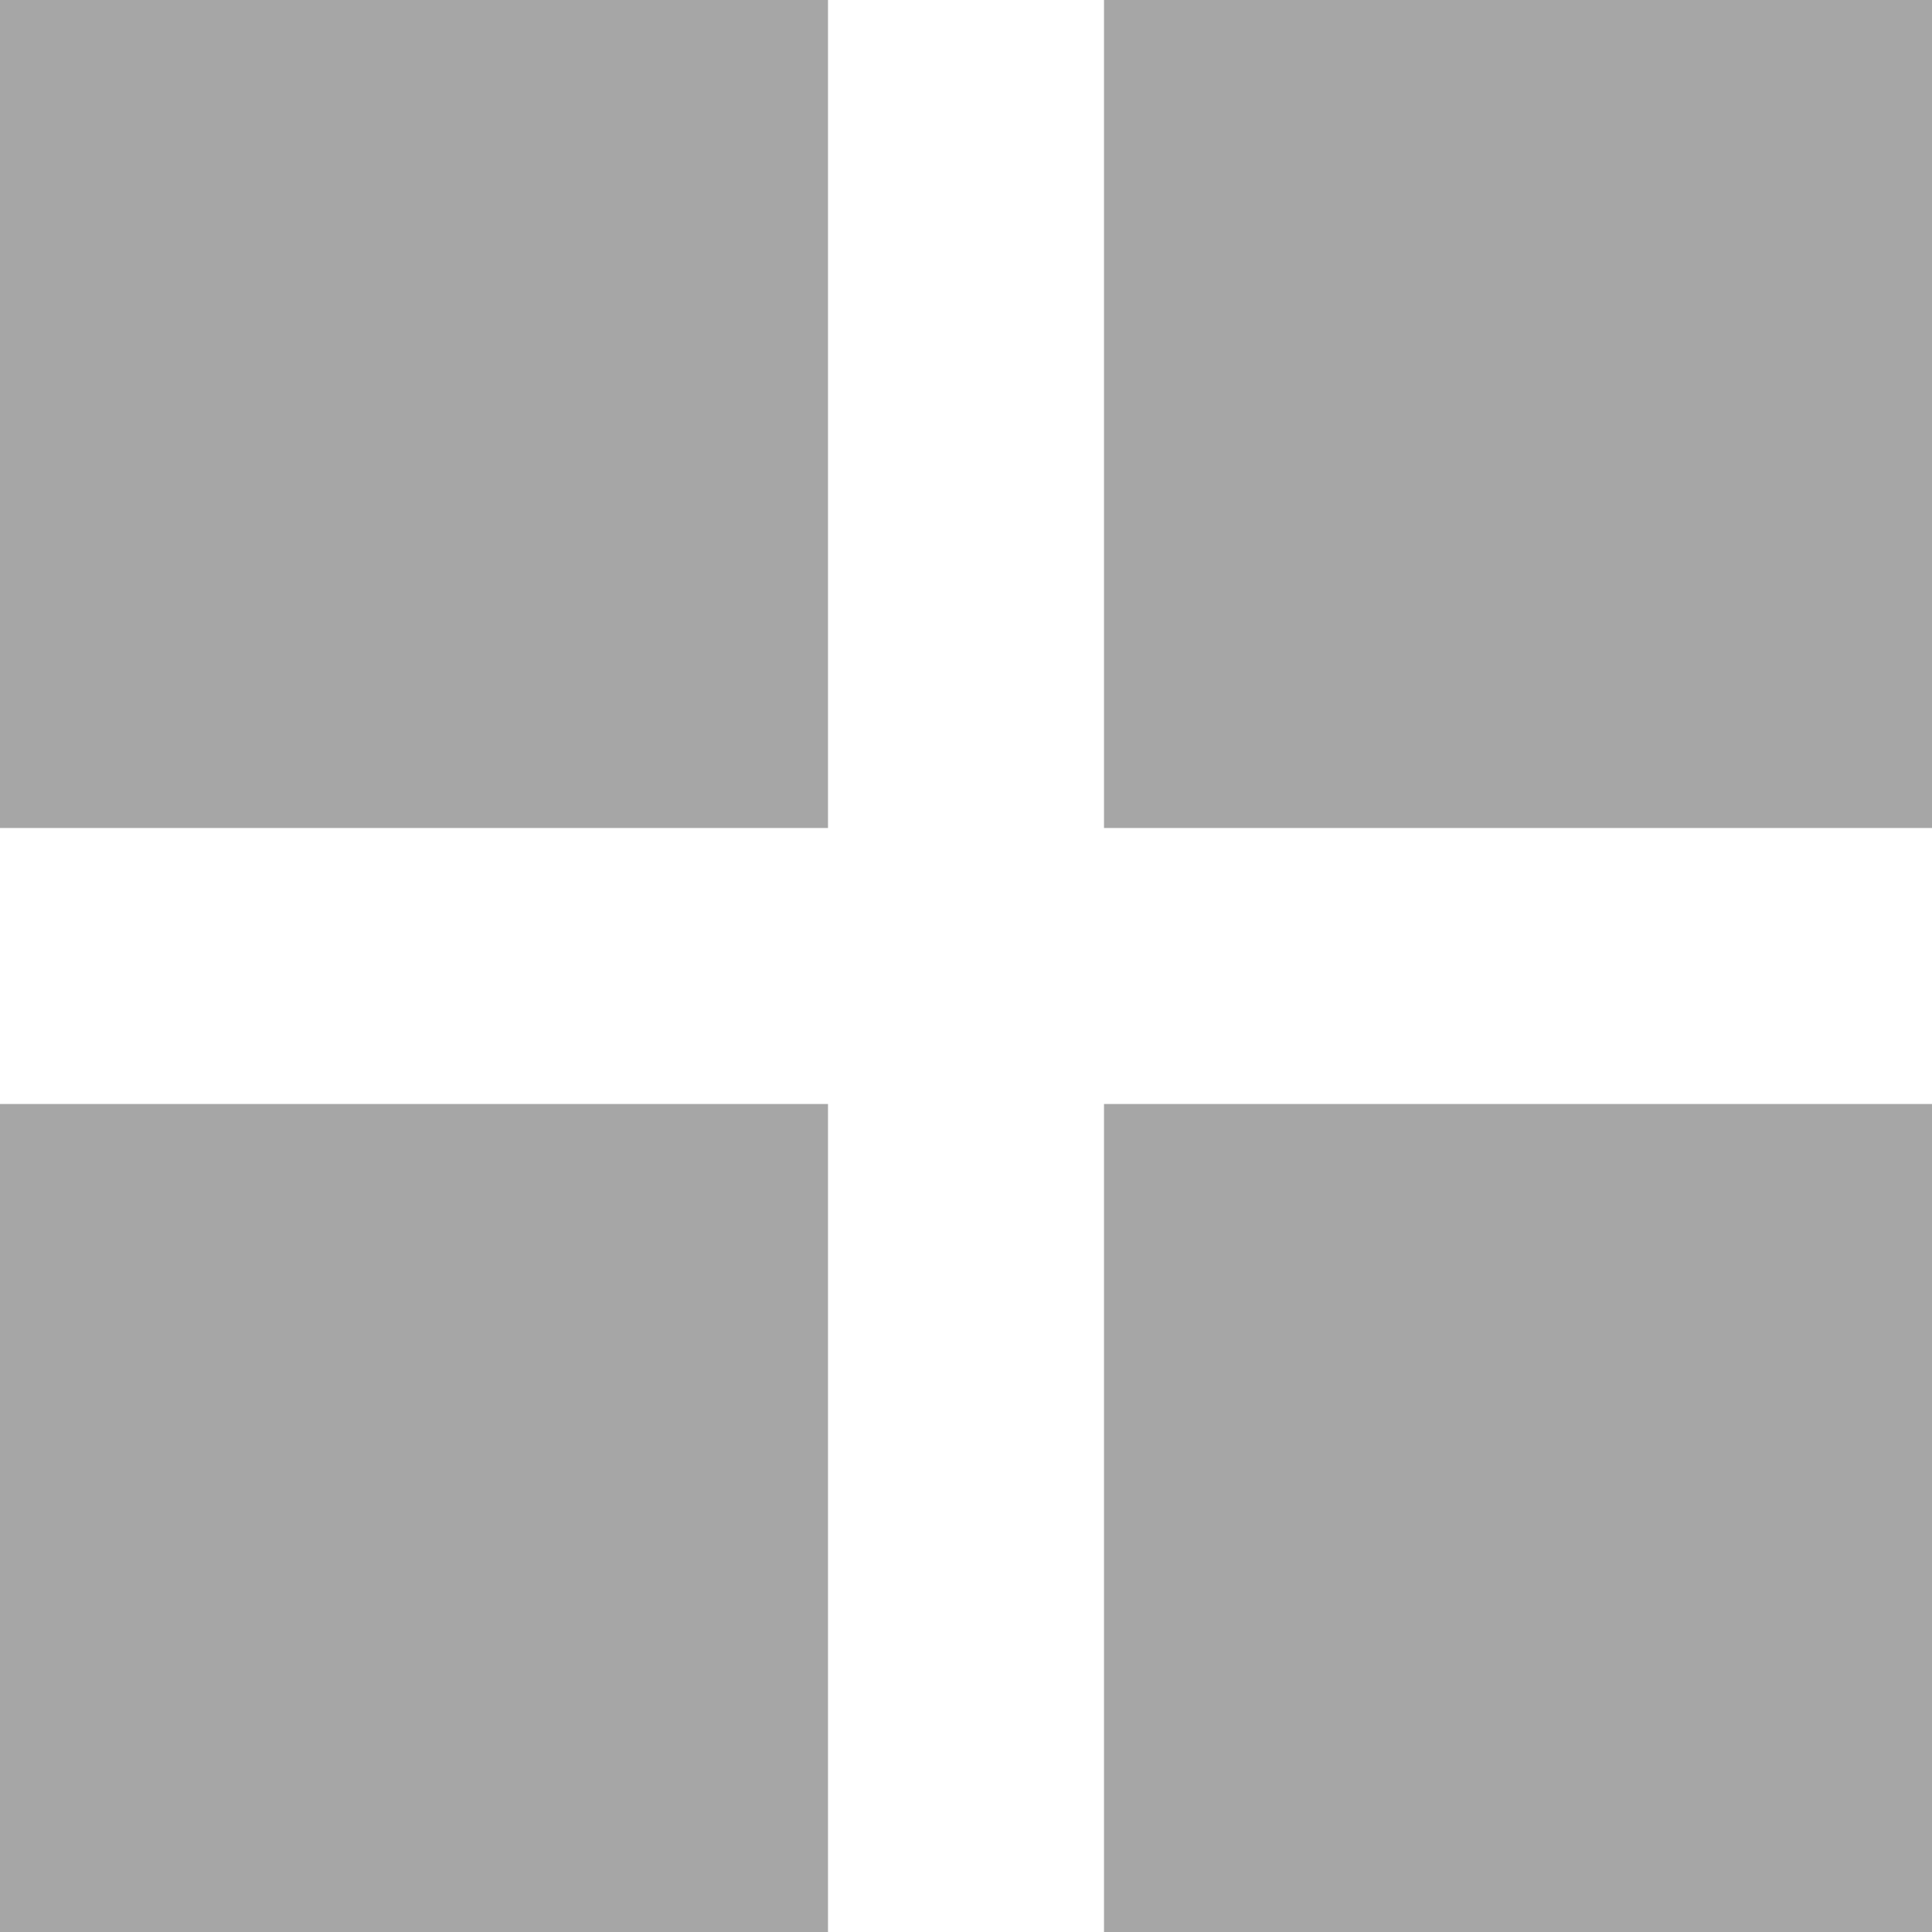
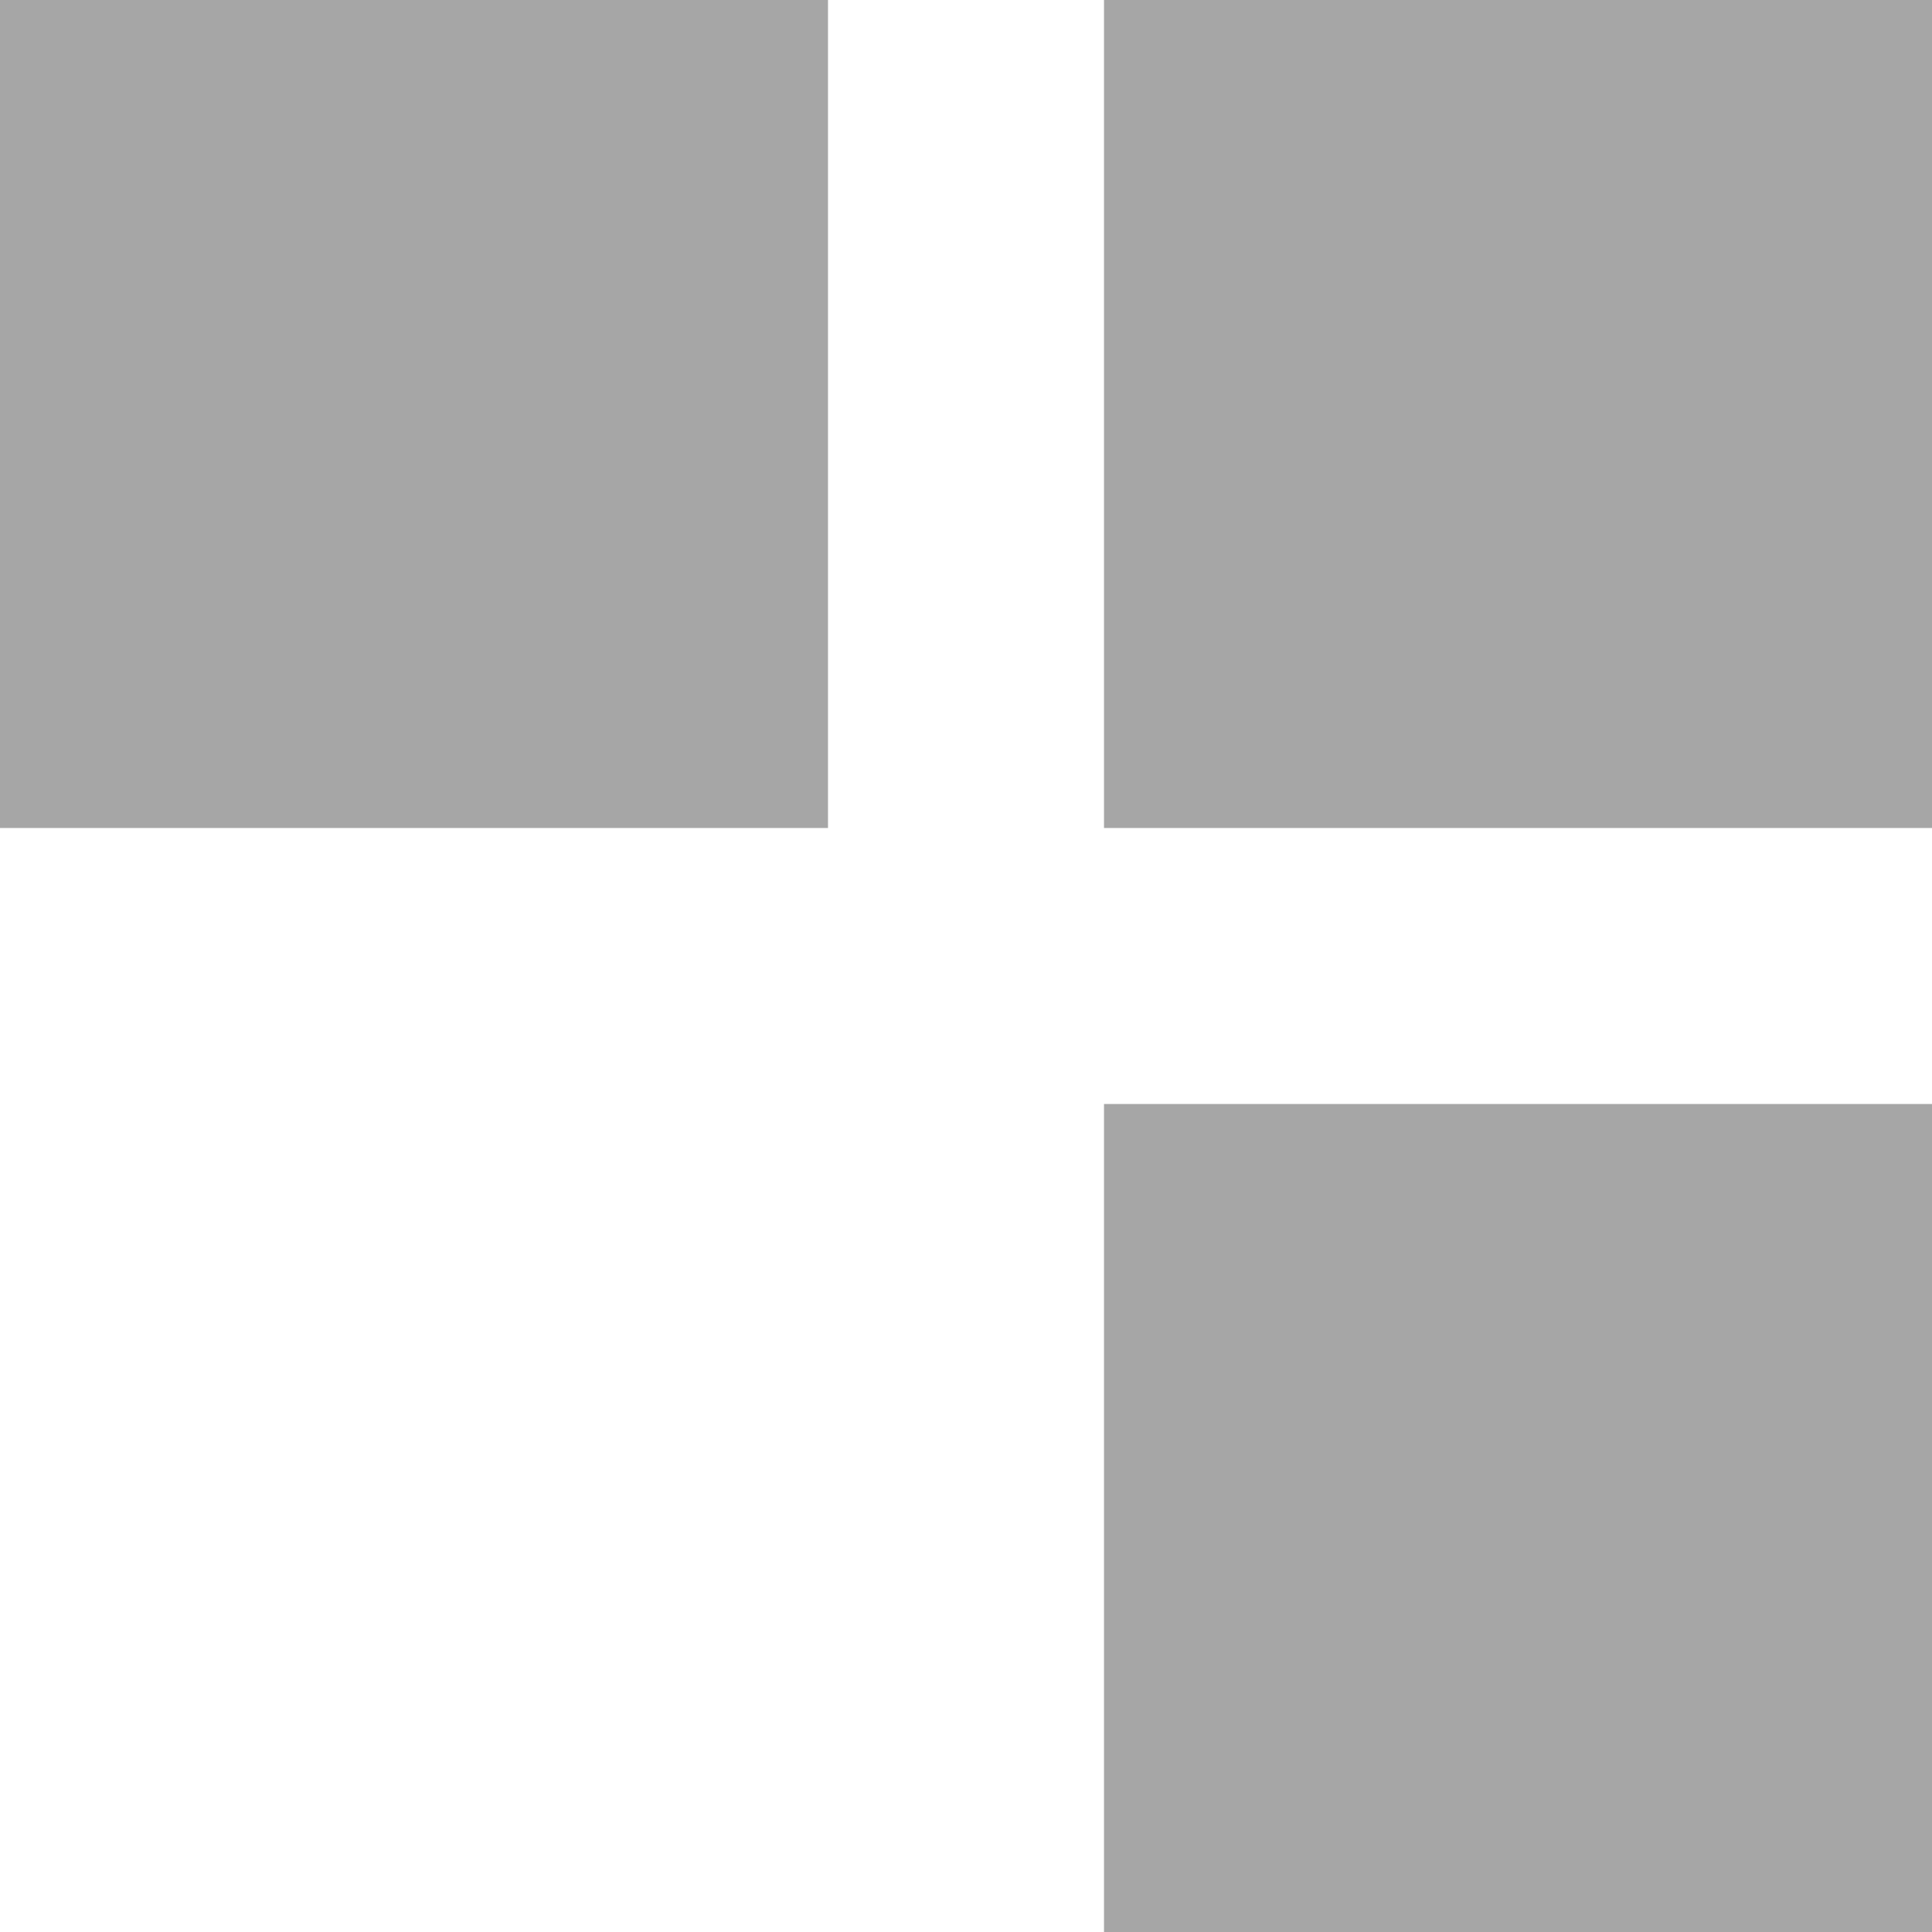
<svg xmlns="http://www.w3.org/2000/svg" width="14" height="14" viewBox="0 0 14 14" fill="none">
  <rect width="6" height="6" fill="#a6a6a6" />
-   <rect y="8" width="6" height="6" fill="#a6a6a6" />
  <rect x="8" width="6" height="6" fill="#a6a6a6" />
  <rect x="8" y="8" width="6" height="6" fill="#a6a6a6" />
</svg>